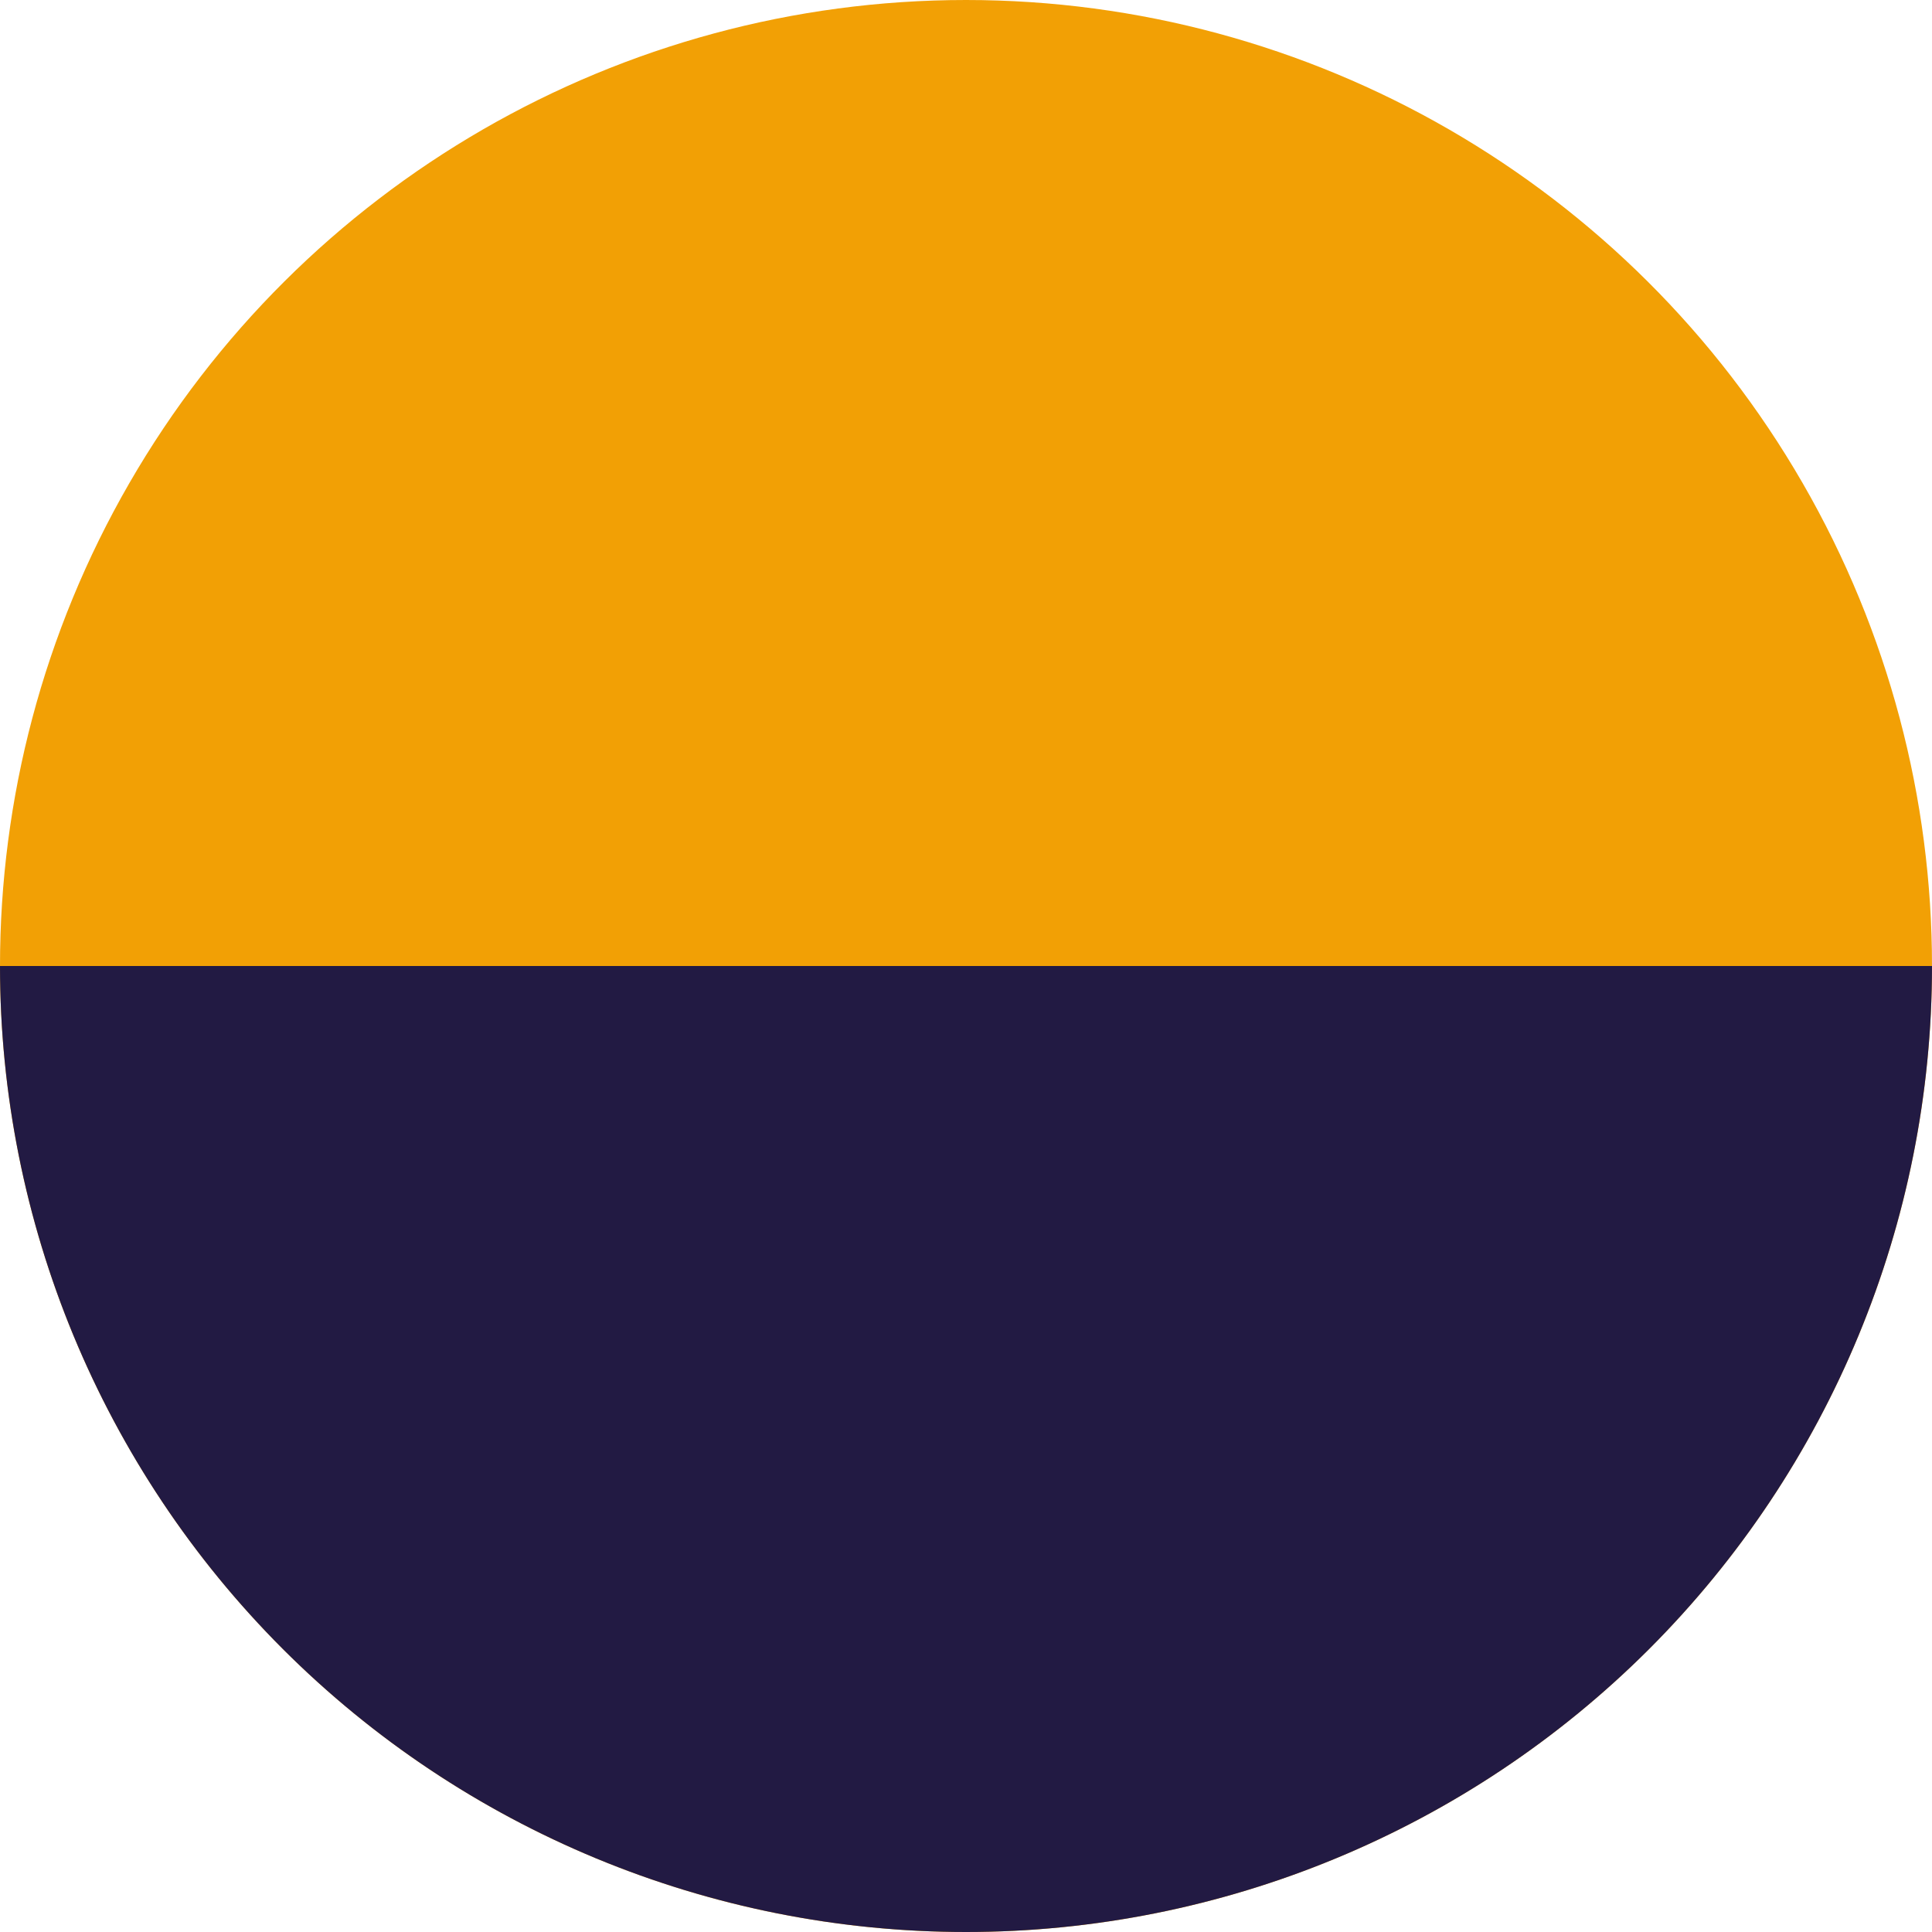
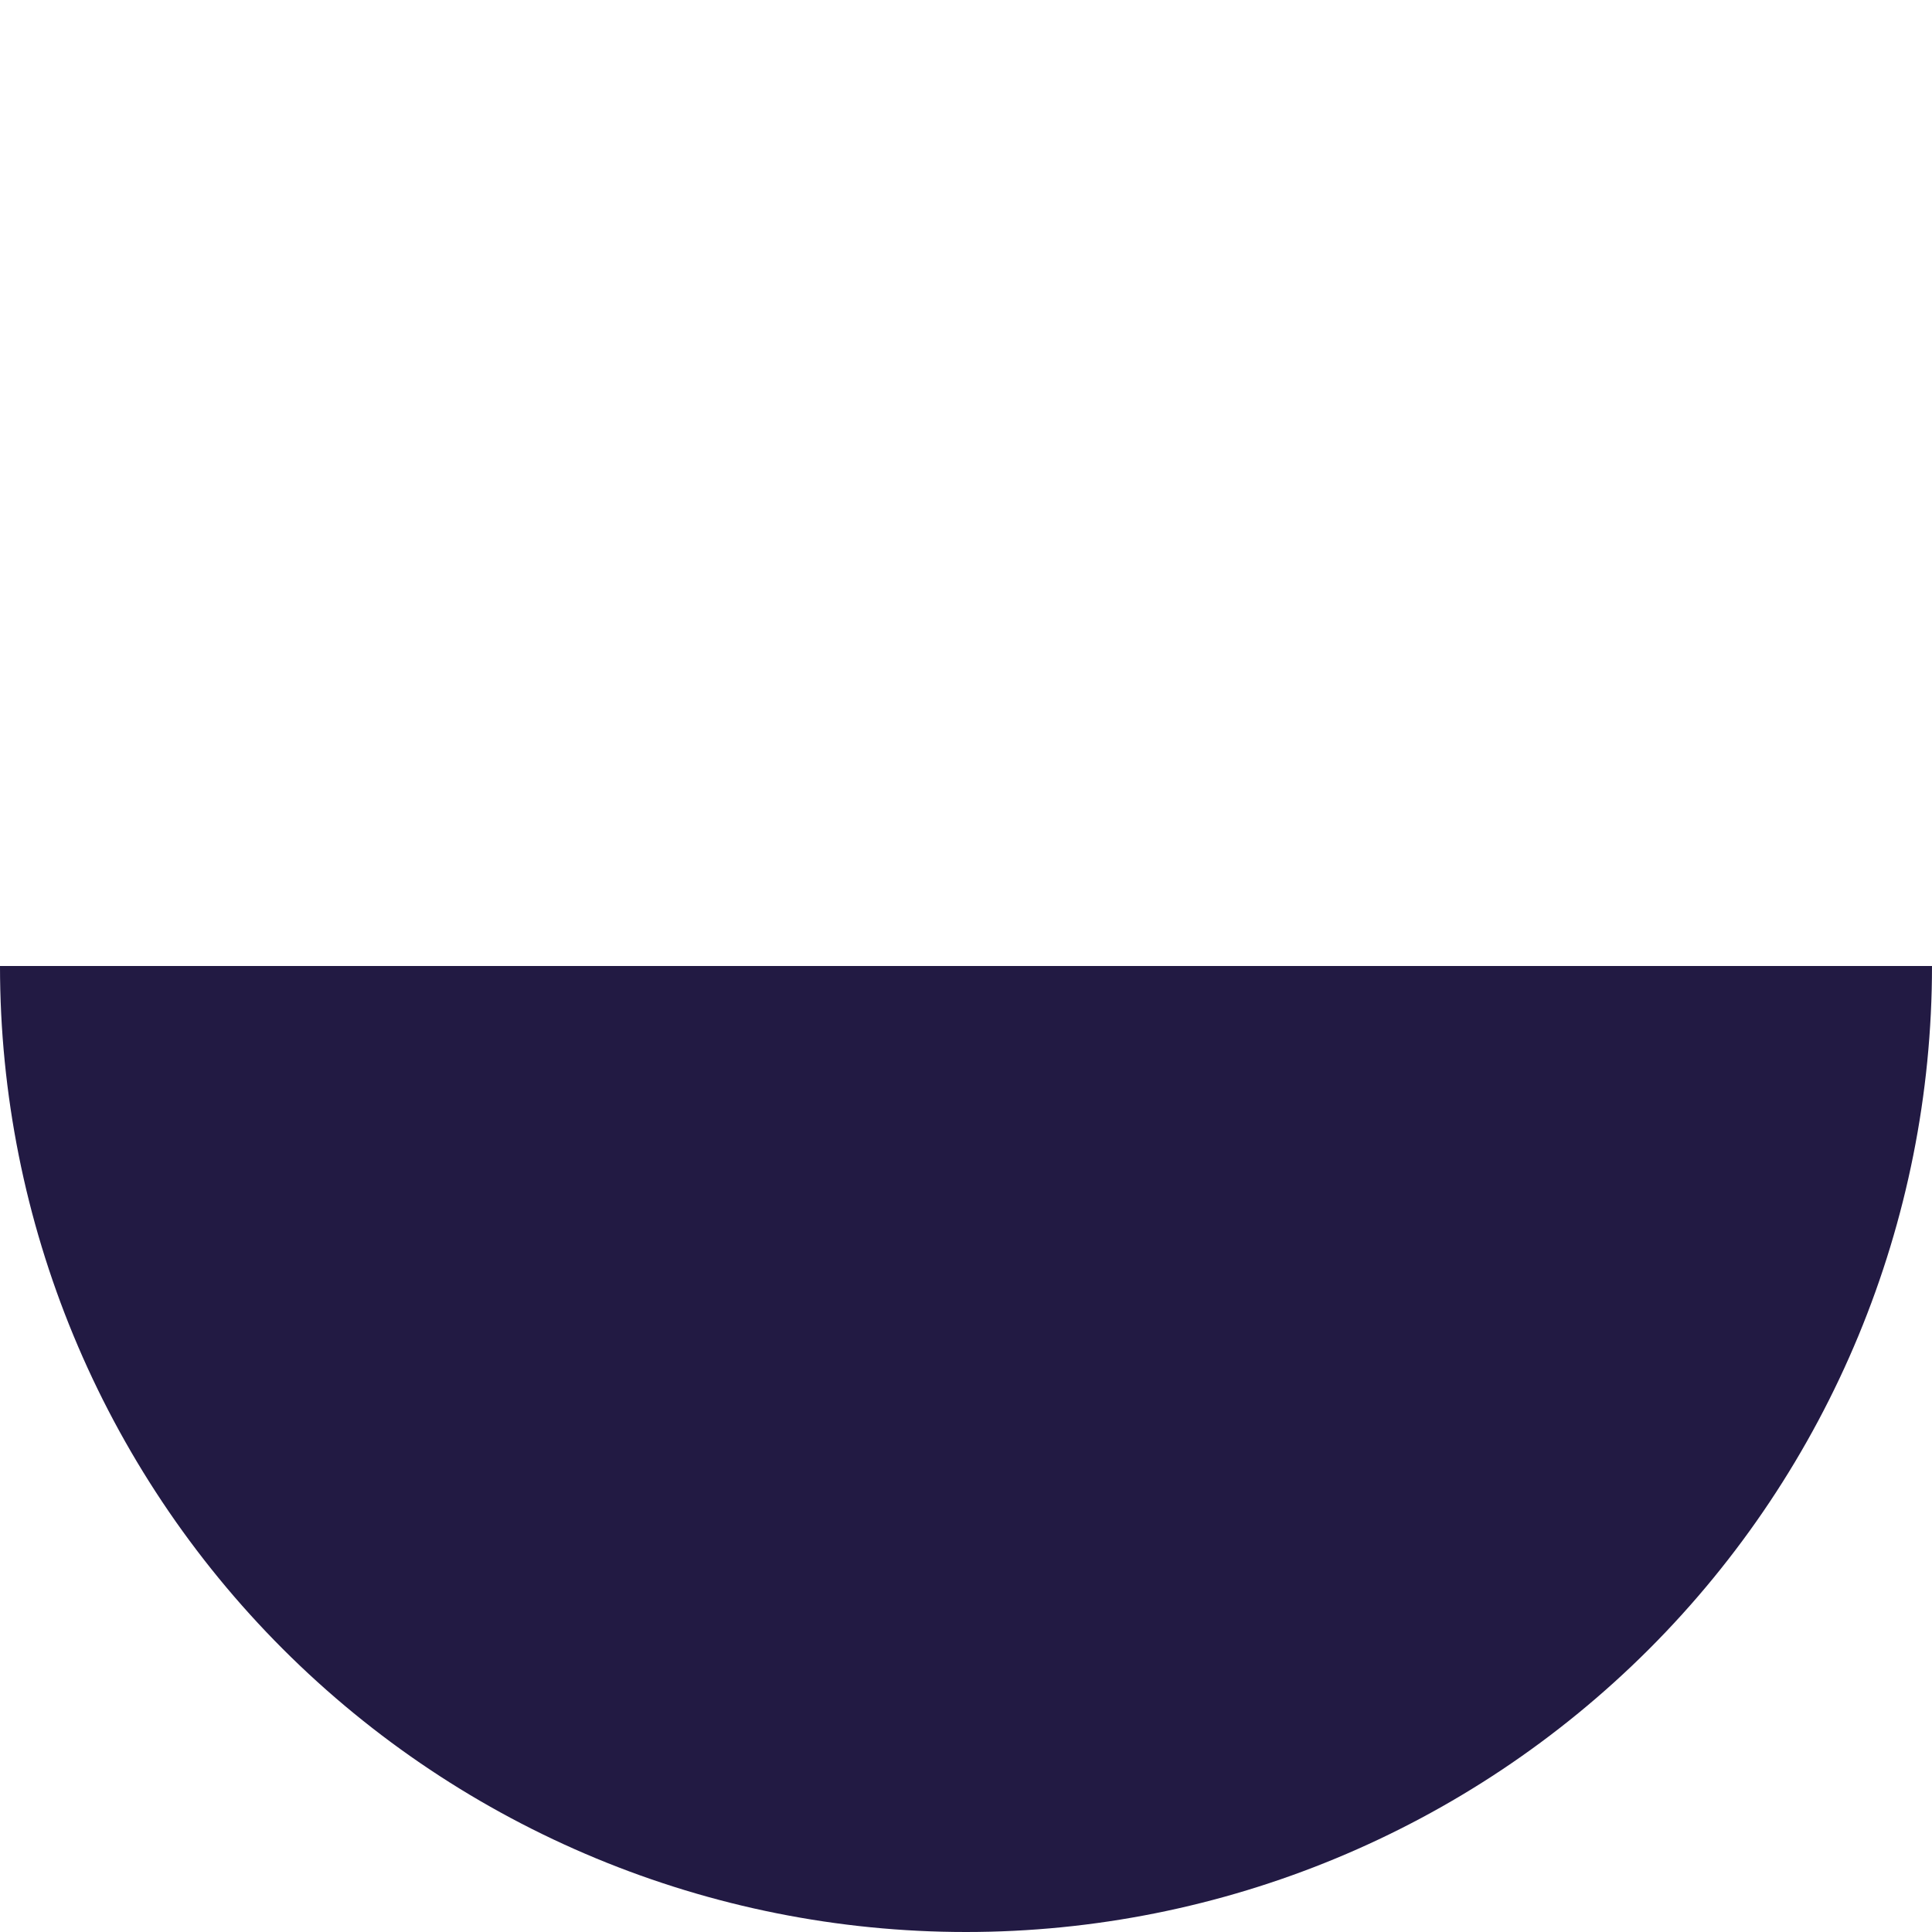
<svg xmlns="http://www.w3.org/2000/svg" width="41" height="41" viewBox="0 0 41 41" fill="none">
-   <circle cx="20.5" cy="20.5" r="20.5" transform="rotate(-90 20.5 20.5)" fill="#F2A005" />
  <path d="M41 20.5C41 25.937 38.84 31.151 34.996 34.996C31.151 38.84 25.937 41 20.5 41C15.063 41 9.849 38.84 6.004 34.996C2.16 31.151 -7.23262e-07 25.937 -8.96083e-07 20.5L20.5 20.5L41 20.5Z" fill="#221A43" />
</svg>